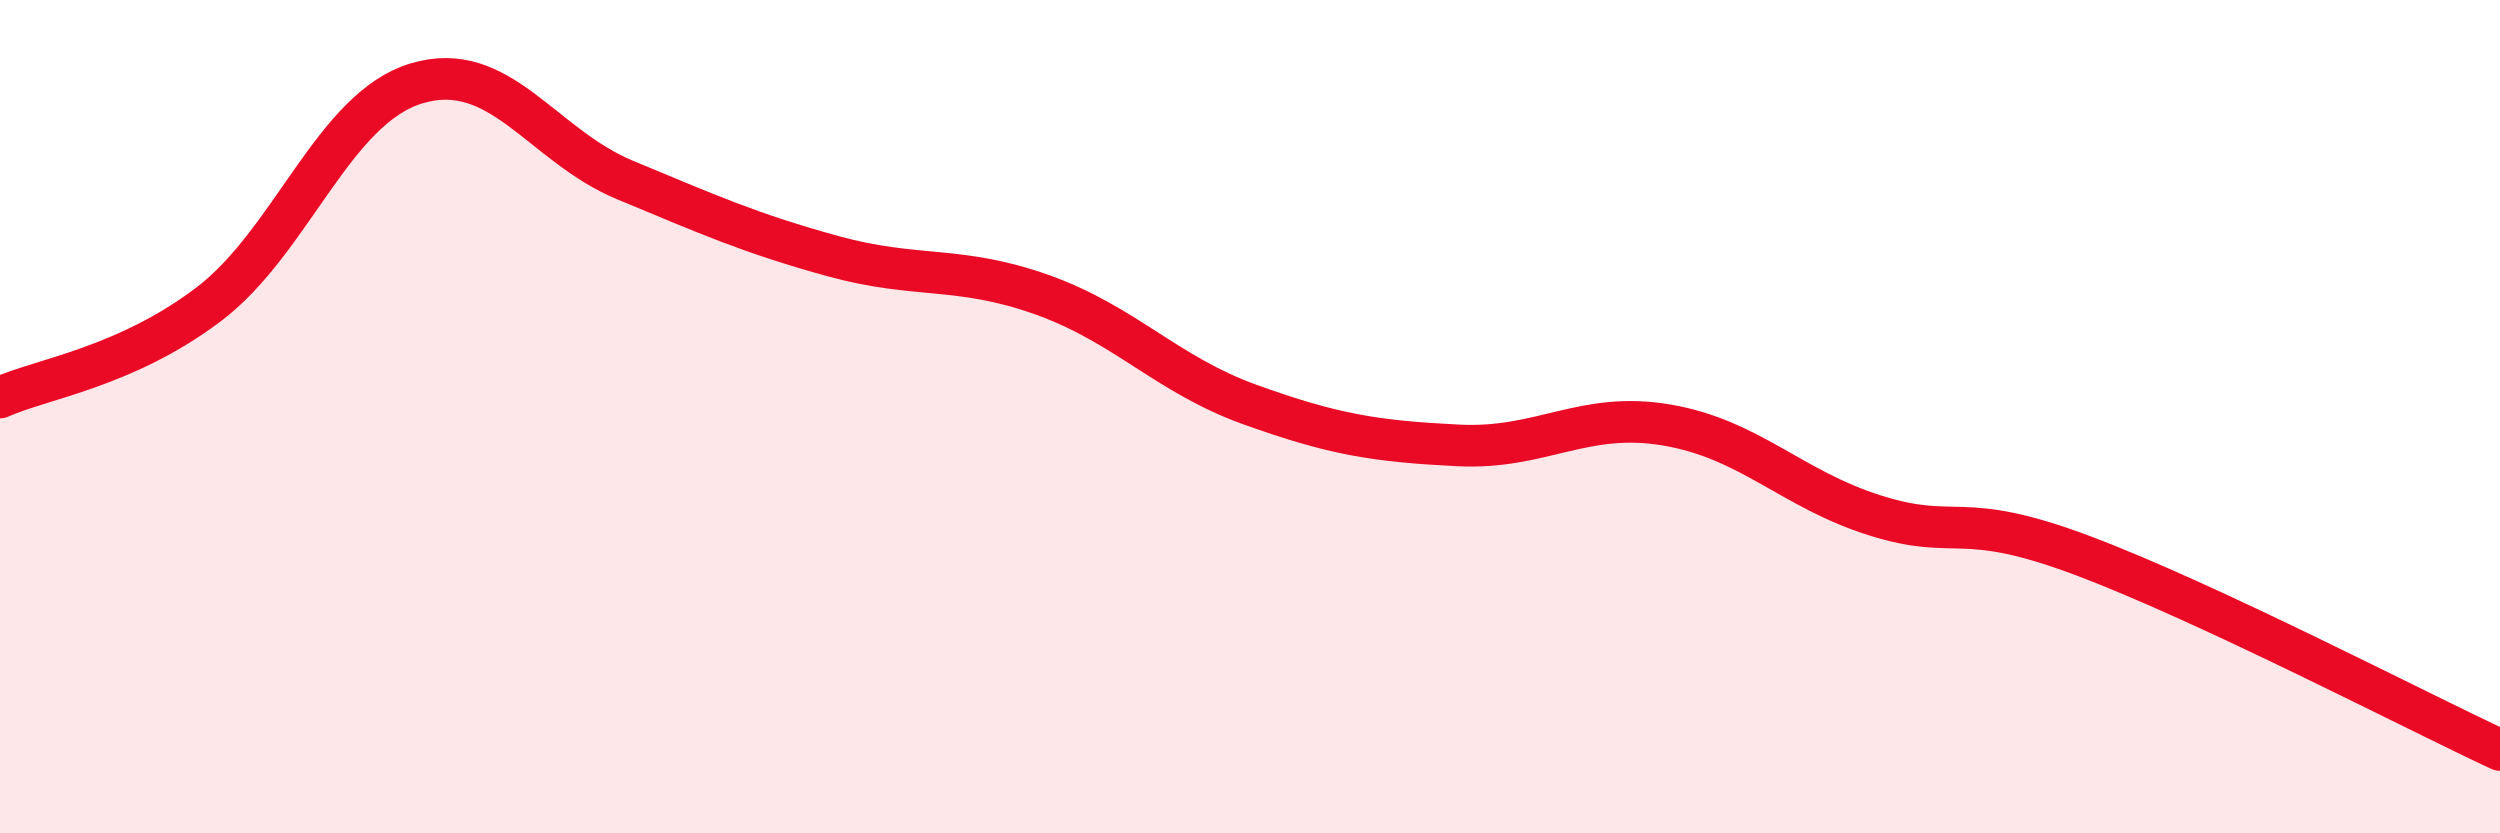
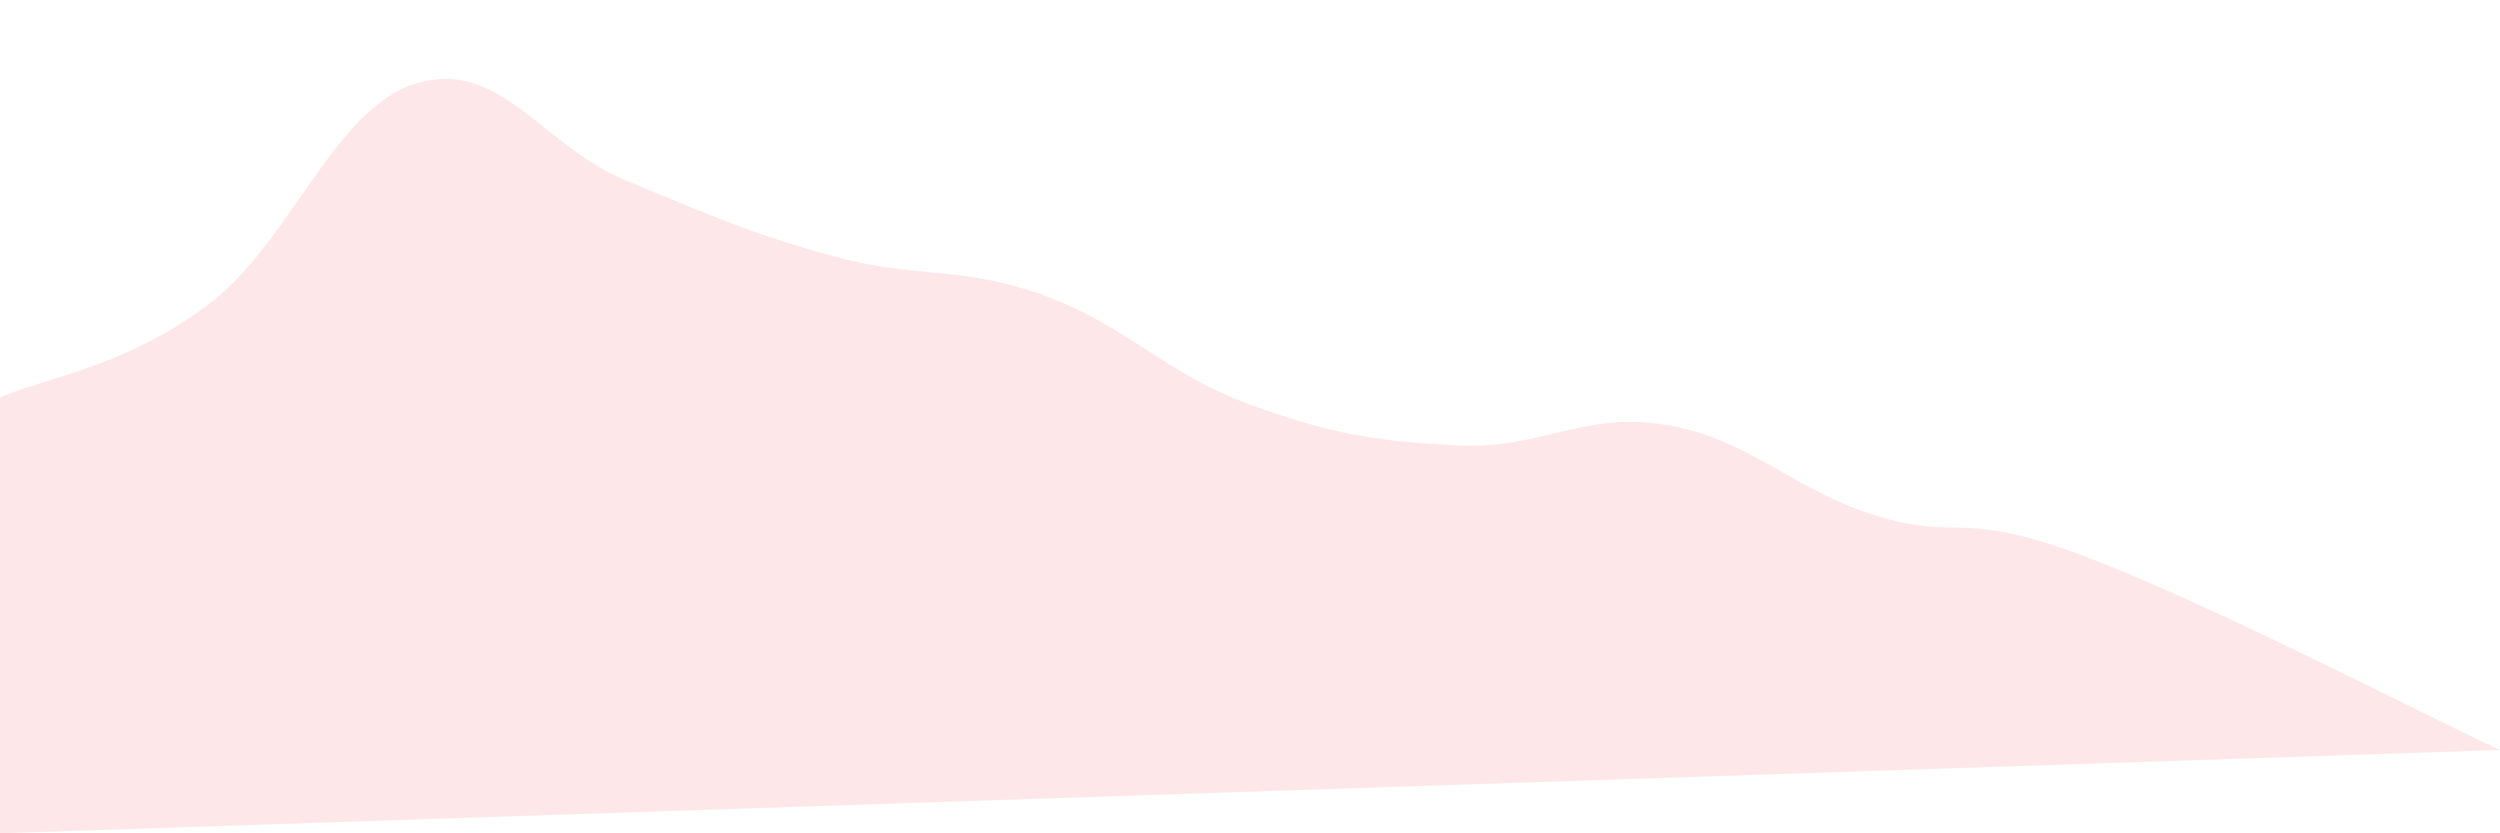
<svg xmlns="http://www.w3.org/2000/svg" width="60" height="20" viewBox="0 0 60 20">
-   <path d="M 0,9.54 C 1,9.09 3,8.82 5,7.31 C 7,5.8 8,2.6 10,2 C 12,1.4 13,3.49 15,4.32 C 17,5.15 18,5.6 20,6.15 C 22,6.7 23,6.36 25,7.07 C 27,7.78 28,8.99 30,9.71 C 32,10.43 33,10.59 35,10.69 C 37,10.79 38,9.86 40,10.2 C 42,10.54 43,11.74 45,12.37 C 47,13 47,12.21 50,13.34 C 53,14.47 58,17.07 60,18L60 20L0 20Z" fill="#EB0A25" opacity="0.1" stroke-linecap="round" stroke-linejoin="round" />
-   <path d="M 0,9.54 C 1,9.09 3,8.82 5,7.31 C 7,5.8 8,2.6 10,2 C 12,1.4 13,3.49 15,4.32 C 17,5.15 18,5.6 20,6.15 C 22,6.7 23,6.36 25,7.07 C 27,7.78 28,8.99 30,9.71 C 32,10.43 33,10.59 35,10.69 C 37,10.79 38,9.86 40,10.2 C 42,10.54 43,11.74 45,12.37 C 47,13 47,12.21 50,13.34 C 53,14.47 58,17.07 60,18" stroke="#EB0A25" stroke-width="1" fill="none" stroke-linecap="round" stroke-linejoin="round" />
+   <path d="M 0,9.54 C 1,9.09 3,8.82 5,7.31 C 7,5.8 8,2.6 10,2 C 12,1.4 13,3.49 15,4.32 C 17,5.15 18,5.6 20,6.15 C 22,6.7 23,6.36 25,7.07 C 27,7.78 28,8.99 30,9.71 C 32,10.43 33,10.59 35,10.69 C 37,10.79 38,9.86 40,10.2 C 42,10.54 43,11.74 45,12.37 C 47,13 47,12.21 50,13.34 C 53,14.47 58,17.07 60,18L0 20Z" fill="#EB0A25" opacity="0.1" stroke-linecap="round" stroke-linejoin="round" />
</svg>